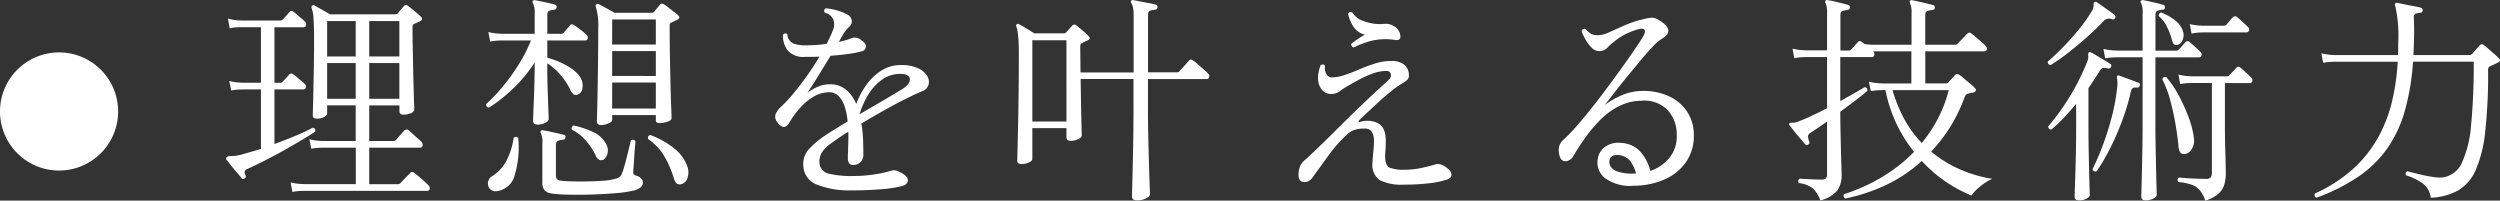
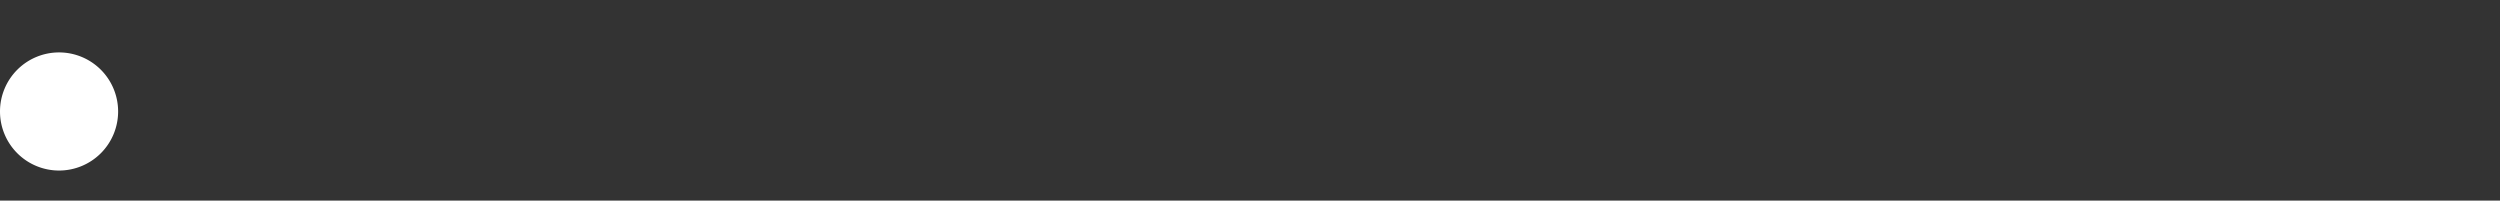
<svg xmlns="http://www.w3.org/2000/svg" width="169.317" height="13.585" viewBox="0 0 169.317 13.585">
  <rect x="0" y="0" width="169.317" height="13.585" fill="#333333" stroke="none" />
  <g id="Group_394" data-name="Group 394" transform="translate(-54 -311)">
-     <path id="Path_721" data-name="Path 721" d="M5.085.51l-.12-.645a3.714,3.714,0,0,0,.645.1l.27.015h3.5V-2.49H7.17l-.247.007a3.631,3.631,0,0,0-.562.068L6.24-3.06a3.714,3.714,0,0,0,.645.105l.27.015h2.22V-5.355H7.44V-4.8q0,.105-.187.225a.955.955,0,0,1-.517.12q-.27,0-.27-.225,0-.09.015-.577t.03-1.238q.015-.75.03-1.635T6.555-9.9q0-.81-.038-1.32a2.486,2.486,0,0,0-.128-.72.157.157,0,0,1,.03-.165.143.143,0,0,1,.165-.015q.135.075.488.278t.577.322h4.4a.223.223,0,0,0,.165-.06l.42-.495a.2.2,0,0,1,.3,0q.15.105.435.345t.42.375q.195.165-.075.315-.075.03-.173.075t-.2.09a.226.226,0,0,0-.09.075.406.406,0,0,0-.03.195q0,.615.015,1.335t.03,1.432q.015.712.03,1.312t.03.983q.015.382.015.457,0,.15-.21.255a1.169,1.169,0,0,1-.525.105q-.27,0-.27-.225v-.4H10.29V-2.94h1.65a.229.229,0,0,0,.165-.075q.045-.045.165-.187t.24-.278q.12-.135.165-.18a.208.208,0,0,1,.27-.015,2.217,2.217,0,0,1,.263.225q.172.165.352.322t.255.233a.3.3,0,0,1,.09.27.173.173,0,0,1-.195.135H10.29V-.015h1.935a.223.223,0,0,0,.165-.06l.675-.705a.182.182,0,0,1,.27,0q.21.15.517.42A5.7,5.7,0,0,1,14.3.06a.242.242,0,0,1,.083.248.155.155,0,0,1-.158.127H5.895L5.648.442A3.631,3.631,0,0,0,5.085.51ZM1.845-.405a.133.133,0,0,1-.21-.03q-.09-.12-.292-.352t-.4-.48l-.315-.4q-.06-.09-.015-.15a.325.325,0,0,1,.292-.1A3.03,3.03,0,0,0,1.56-2q.27-.075.63-.18L2.955-2.4V-6.435H1.74l-.247.008a3.327,3.327,0,0,0-.548.067L.81-7.005a3.712,3.712,0,0,0,.652.105l.278.015H2.955V-10.65H1.635l-.247.007a3.327,3.327,0,0,0-.548.068l-.12-.66a3.09,3.09,0,0,0,.645.12l.27.015h2.64a.229.229,0,0,0,.165-.075q.075-.075.233-.255t.217-.24q.075-.09.135-.083a.377.377,0,0,1,.15.068q.075.06.225.188l.307.262q.158.135.218.2a.224.224,0,0,1,.09.24.159.159,0,0,1-.165.15H3.87v3.765h.39a.2.2,0,0,0,.165-.075q.075-.075.233-.247t.218-.247a.2.2,0,0,1,.285,0,1.7,1.7,0,0,1,.225.18q.15.135.308.263t.217.187A.245.245,0,0,1,6-6.577a.157.157,0,0,1-.165.142H3.87v3.7q.78-.285,1.492-.585a10.335,10.335,0,0,0,1.1-.525q.225.03.165.27-.4.27-.983.615t-1.215.7q-.638.352-1.26.667t-1.118.54a.325.325,0,0,0-.187.142.4.4,0,0,0,.038.277A.153.153,0,0,1,1.845-.405ZM10.29-5.8h2.04V-8.22H10.29Zm0-2.865h2.04v-2.4H10.29ZM7.44-5.8H9.375V-8.22H7.44Zm0-2.865H9.375v-2.4H7.44ZM26.025-4.02a.441.441,0,0,1-.225-.052.231.231,0,0,1-.09-.218q0-.06.015-.585t.03-1.387q.015-.863.03-1.973T25.8-10.59a4.294,4.294,0,0,0-.165-1.44.157.157,0,0,1,.03-.165.143.143,0,0,1,.165-.015q.18.09.525.278t.54.307h2.52a.223.223,0,0,0,.165-.06q.09-.105.195-.24t.2-.24q.12-.15.3-.015a2.525,2.525,0,0,1,.292.21q.188.15.375.292a2.831,2.831,0,0,1,.263.218q.1.09.083.172a.2.2,0,0,1-.113.128q-.1.045-.218.1t-.2.1a.146.146,0,0,0-.09.06.406.406,0,0,0-.03.195q0,1.155.022,2.227T30.7-6.54q.023.87.045,1.41t.022.63q0,.165-.285.255a1.716,1.716,0,0,1-.51.09.429.429,0,0,1-.2-.037Q29.7-4.23,29.7-4.38v-.315H26.745v.33q0,.135-.27.24A1.3,1.3,0,0,1,26.025-4.02ZM21.7-4.05q-.315,0-.315-.27,0-.06.015-.435t.038-.923q.022-.547.037-1.11T21.495-7.8v-.465A9.287,9.287,0,0,1,20.01-6.472a10.439,10.439,0,0,1-1.6,1.267q-.225-.03-.2-.24a10.971,10.971,0,0,0,1.133-1.192,13.99,13.99,0,0,0,1.08-1.5A9.6,9.6,0,0,0,21.24-9.75H19.275l-.247.007a3.327,3.327,0,0,0-.548.068l-.12-.645a3.714,3.714,0,0,0,.645.105l.27.015h2.22v-1.38a1.352,1.352,0,0,0-.12-.7.162.162,0,0,1,0-.165.206.206,0,0,1,.15-.03q.24.045.668.135t.667.165q.15.045.12.18,0,.135-.165.165a1.755,1.755,0,0,0-.307.06q-.157.045-.157.27V-10.2H23.3a.175.175,0,0,0,.15-.06q.075-.09.225-.262t.21-.247q.1-.135.285-.015.165.1.427.307a4.3,4.3,0,0,1,.4.337.245.245,0,0,1,.09.248q-.03.143-.15.142H22.35v1.17a5.516,5.516,0,0,1,.8.278,4.88,4.88,0,0,1,.84.457,2.027,2.027,0,0,1,.608.615,1.036,1.036,0,0,1,.135.675.5.5,0,0,1-.315.465.318.318,0,0,1-.27,0,.662.662,0,0,1-.24-.33,4.716,4.716,0,0,0-.653-.983,4.012,4.012,0,0,0-.907-.8v.42q0,.45.015,1T22.4-5.73q.015.51.03.863t.015.443q0,.135-.24.255A1.094,1.094,0,0,1,21.7-4.05Zm1.23,4.7q-.18-.015-.39-.053a.659.659,0,0,1-.368-.2.766.766,0,0,1-.157-.54V-2.76a1.464,1.464,0,0,0-.1-.705.162.162,0,0,1,0-.165.136.136,0,0,1,.15-.03,3.383,3.383,0,0,1,.427.075l.532.12q.27.06.435.105.15.015.12.18a.148.148,0,0,1-.165.15,1.55,1.55,0,0,0-.315.068q-.165.053-.165.277V-.6A.39.39,0,0,0,23-.367a.38.38,0,0,0,.255.112A5.8,5.8,0,0,0,23.9-.21q.473.015,1.065.008T26.1-.248a4.042,4.042,0,0,0,.84-.127,1.17,1.17,0,0,0,.27-.105.4.4,0,0,0,.165-.195,3.137,3.137,0,0,0,.173-.488q.1-.338.195-.727l.173-.69q.075-.3.09-.39a.209.209,0,0,1,.315.045q0,.06-.03.368t-.053.682q-.022.375-.045.683T28.17-.81a.165.165,0,0,0,.052.142.8.8,0,0,0,.173.082.7.7,0,0,1,.3.173.392.392,0,0,1,.135.292.435.435,0,0,1-.173.33A1.214,1.214,0,0,1,28.1.435a6.837,6.837,0,0,1-.937.142Q26.6.63,25.958.66T24.712.7Q24.1.7,23.632.69T22.935.645Zm3.81-5.79H29.7V-6.9H26.745Zm0-4.335H29.7v-1.695H26.745Zm0,2.13H29.7V-9.03H26.745ZM31.47-.03a.387.387,0,0,1-.308-.007Q31.005-.105,30.9-.48a6.776,6.776,0,0,0-.593-1.372,3.651,3.651,0,0,0-1.132-1.223q-.045-.225.15-.27a5.642,5.642,0,0,1,1.612.9,2.679,2.679,0,0,1,.908,1.26,1.145,1.145,0,0,1,.007.72A.618.618,0,0,1,31.47-.03ZM18.975.45A.536.536,0,0,1,18.458.3a.557.557,0,0,1-.12-.45.534.534,0,0,1,.247-.39,2.759,2.759,0,0,0,.938-.953A4.8,4.8,0,0,0,20.07-3.15a.2.2,0,0,1,.315.015,6.665,6.665,0,0,1-.24,2.5A1.432,1.432,0,0,1,18.975.45ZM26.16-1.68a.34.34,0,0,1-.285.023.574.574,0,0,1-.255-.322A4.434,4.434,0,0,0,25-2.925a3.031,3.031,0,0,0-.983-.78.2.2,0,0,1,.12-.285,6.038,6.038,0,0,1,1.282.428,1.793,1.793,0,0,1,.892.787.839.839,0,0,1,.113.682A.664.664,0,0,1,26.16-1.68ZM42.96.405A6.063,6.063,0,0,1,40.65.03a1.422,1.422,0,0,1-.96-1.29,1.471,1.471,0,0,1,.383-1.132A6.092,6.092,0,0,1,41.19-3.33q.27-.18.66-.42t.84-.51a4.5,4.5,0,0,0-.187-.975,1.91,1.91,0,0,0-.4-.727.873.873,0,0,0-.675-.278,2.019,2.019,0,0,0-1.02.285,3.716,3.716,0,0,0-.892.72,5.93,5.93,0,0,0-.683.9q-.24.435-.45.443t-.435-.293a.6.6,0,0,1-.135-.585,1.438,1.438,0,0,1,.345-.465,9.76,9.76,0,0,0,.847-.907q.458-.548.923-1.2t.855-1.313q-.24.015-.487.015h-.472a1.43,1.43,0,0,1-1.185-.42,1.671,1.671,0,0,1-.33-1.065.185.185,0,0,1,.3-.045.71.71,0,0,0,.4.623,2.257,2.257,0,0,0,.81.127q.33,0,.7-.022t.75-.083q.12-.225.225-.45t.18-.42a1.013,1.013,0,0,0,.052-.765.815.815,0,0,0-.577-.465q-.12-.2.06-.3a3.3,3.3,0,0,1,.765.142,3.3,3.3,0,0,1,.72.293.506.506,0,0,1,.277.4.459.459,0,0,1-.172.412,1.723,1.723,0,0,0-.225.24,3.067,3.067,0,0,0-.18.255q-.06.105-.135.24T42.1-9.66a3.849,3.849,0,0,0,.8-.225.821.821,0,0,1,.307-.06.763.763,0,0,1,.4.165q.345.24.322.465a.345.345,0,0,1-.292.3,5.829,5.829,0,0,1-.863.173q-.577.082-1.237.128-.42.69-.847,1.38t-.728,1.14a3.114,3.114,0,0,1,.69-.413,1.982,1.982,0,0,1,.81-.172A1.663,1.663,0,0,1,42.6-6.4a2.58,2.58,0,0,1,.675.952,5.259,5.259,0,0,1,.69-1.3,3.667,3.667,0,0,1,1.02-.968,2.4,2.4,0,0,1,1.305-.367,2.653,2.653,0,0,1,1.192.225,1.351,1.351,0,0,1,.608.532.743.743,0,0,1,.075.592.672.672,0,0,1-.42.42q-.48.2-1.162.54T45.135-5q-.765.427-1.515.878a8.037,8.037,0,0,1,.12,1.178q.015.577.015.922a.653.653,0,0,1-.21.525.68.68,0,0,1-.45.18.348.348,0,0,1-.308-.12.575.575,0,0,1-.082-.33v-.173a2.149,2.149,0,0,1,.015-.232q0-.27.015-.638t0-.758q-.345.21-.645.42l-.555.39a2.065,2.065,0,0,0-.615.638,1.243,1.243,0,0,0-.135.7.809.809,0,0,0,.667.7A6.617,6.617,0,0,0,43.08-.57a9.212,9.212,0,0,0,1.4-.105A7.3,7.3,0,0,0,45.54-.9a1.111,1.111,0,0,1,.3-.06.8.8,0,0,1,.285.075q.63.285.645.577T46.4.105A8.243,8.243,0,0,1,44.91.33Q43.965.405,42.96.405Zm.54-5.16q.75-.435,1.507-.877T46.38-6.45q.555-.345.525-.69t-.645-.345A2.084,2.084,0,0,0,45-7.08a3.471,3.471,0,0,0-.93,1.028A5.424,5.424,0,0,0,43.5-4.755ZM62.295,1.08q-.345,0-.345-.27,0-.06.015-.63T62-1.29q.022-.9.037-1.942t.015-2.047V-7.14H58.47q.015.9.03,1.755t.03,1.432q.015.577.015.653,0,.12-.232.232a1.208,1.208,0,0,1-.533.113q-.27,0-.27-.24V-3.81H55.2v2.1q0,.105-.218.217a1.223,1.223,0,0,1-.562.113.281.281,0,0,1-.165-.053.18.18,0,0,1-.075-.158q0-.06.015-.683t.037-1.635q.023-1.012.038-2.28t.015-2.618q0-.795-.045-1.237a2.712,2.712,0,0,0-.12-.638q-.045-.1.015-.15a.118.118,0,0,1,.165-.015q.15.075.487.278t.548.338h1.98a.223.223,0,0,0,.165-.06l.42-.465a.2.2,0,0,1,.3,0q.12.09.4.33a4.576,4.576,0,0,1,.4.375q.2.165-.06.3a1.194,1.194,0,0,0-.187.082q-.1.053-.187.1a.226.226,0,0,0-.09.075.406.406,0,0,0-.03.195q0,.36.007.8t.008.915h3.6v-3.9a2.258,2.258,0,0,0-.045-.5.849.849,0,0,0-.12-.3.128.128,0,0,1,0-.165.171.171,0,0,1,.15-.03q.18.03.472.09t.585.112q.292.052.458.1a.175.175,0,0,1,.12.18.181.181,0,0,1-.165.165,1.747,1.747,0,0,0-.323.06q-.157.045-.158.27V-7.59h1.95a.223.223,0,0,0,.165-.06q.045-.06.188-.21t.277-.307q.135-.158.18-.2.075-.09.135-.09a.292.292,0,0,1,.15.06,2.646,2.646,0,0,1,.323.255q.2.18.4.352a2.788,2.788,0,0,1,.293.278.222.222,0,0,1,.082.24.157.157,0,0,1-.157.135H63.03v1.875q0,.99.022,2T63.1-1.38q.023.87.045,1.425t.022.63q0,.135-.263.27A1.31,1.31,0,0,1,62.295,1.08ZM55.2-4.26h2.31V-9.765H55.2ZM80.37.015a3.281,3.281,0,0,1-1.65-.308,1.249,1.249,0,0,1-.48-1.177q0-.15.015-.315t.03-.345q.045-.39.052-.772a1.254,1.254,0,0,0-.128-.63.528.528,0,0,0-.51-.248,2.093,2.093,0,0,0-.72.1,1.582,1.582,0,0,0-.51.337,9.564,9.564,0,0,0-1.238,1.418q-.578.8-1.072,1.478a.692.692,0,0,1-.285.24.588.588,0,0,1-.285.045q-.4-.03-.36-.57a1.566,1.566,0,0,1,.127-.555,1.5,1.5,0,0,1,.382-.435q.465-.42,1.132-1.072t1.418-1.4q.75-.742,1.47-1.425T79.035-6.8a4.364,4.364,0,0,0,.36-.345.378.378,0,0,0,.09-.255q0-.285-.33-.285a2.628,2.628,0,0,0-.825.15,5.992,5.992,0,0,0-.893.382q-.442.233-.817.457a4.483,4.483,0,0,0-.57.36.94.94,0,0,1-.555.21.821.821,0,0,1-.63-.225A1.178,1.178,0,0,1,74.58-6.9a1.692,1.692,0,0,1-.007-.615,2.631,2.631,0,0,1,.158-.57q.225-.105.3.075a.724.724,0,0,0,.068.5.4.4,0,0,0,.367.262,2.805,2.805,0,0,0,.893-.165q.488-.165,1.013-.39a10.793,10.793,0,0,1,1.057-.39,3.511,3.511,0,0,1,1.043-.165,1.383,1.383,0,0,1,.923.255.913.913,0,0,1,.307.69.4.4,0,0,1-.135.352,2.374,2.374,0,0,1-.36.247q-.075.045-.143.09t-.143.09a14.3,14.3,0,0,0-1.29,1.073q-.69.637-1.29,1.207-.06.06-.037.1t.083.022q.075-.015.188-.045a.959.959,0,0,1,.247-.03,1.5,1.5,0,0,1,.825.187.95.95,0,0,1,.39.488,1.916,1.916,0,0,1,.1.638q0,.337-.015.652-.015.12-.022.233t-.007.2q0,.63.307.773a2.493,2.493,0,0,0,.983.142,5.555,5.555,0,0,0,1.237-.135q.592-.135.923-.24a.684.684,0,0,1,.3.008,1.411,1.411,0,0,1,.51.308.518.518,0,0,1,.233.412q-.007.217-.338.322a5.606,5.606,0,0,1-1.162.24A14.443,14.443,0,0,1,80.37.015ZM76.965-9.27a.239.239,0,0,1-.135-.105.206.206,0,0,1-.03-.15q.195-.15.442-.323a3.928,3.928,0,0,1,.488-.293,1.289,1.289,0,0,1-.773-.525,2.5,2.5,0,0,1-.368-.885.183.183,0,0,1,.285-.09,1.41,1.41,0,0,0,.765.578,3.028,3.028,0,0,0,1.4.188,1.016,1.016,0,0,1,.585.12.862.862,0,0,1,.39.36.643.643,0,0,1,.1.48q-.06.165-.315.135a4.25,4.25,0,0,0-1.5.023A5.791,5.791,0,0,0,76.965-9.27ZM95.925.09a2.893,2.893,0,0,1-1.943-.518A1.348,1.348,0,0,1,93.5-1.755a1.2,1.2,0,0,1,.54-.825,1.584,1.584,0,0,1,1.095-.225,1.859,1.859,0,0,1,1.223.563,3.183,3.183,0,0,1,.7,1.328,2.861,2.861,0,0,0,1.275-.87,2.306,2.306,0,0,0,.51-1.59,2.42,2.42,0,0,0-.622-1.665,2.194,2.194,0,0,0-1.763-.63,3.469,3.469,0,0,0-1.493.352,4.787,4.787,0,0,0-1.245.893,9.428,9.428,0,0,0-1.028,1.2q-.465.645-.84,1.275a.637.637,0,0,1-.5.375.369.369,0,0,1-.4-.24,1.314,1.314,0,0,1-.09-.668.885.885,0,0,1,.33-.562,12.837,12.837,0,0,0,.893-.93q.5-.57,1.05-1.267t1.087-1.425q.54-.728,1.013-1.388t.81-1.162q.337-.5.488-.743.195-.33.143-.48t-.338-.09a4.237,4.237,0,0,0-1.785.9,3.01,3.01,0,0,0-.427.39.758.758,0,0,1-.562.21.719.719,0,0,1-.5-.248,2.4,2.4,0,0,1-.42-.57,4.9,4.9,0,0,1-.247-.517q.06-.225.27-.165a1.5,1.5,0,0,0,.39.338.99.99,0,0,0,.51.082,1.877,1.877,0,0,0,.705-.2q.45-.2,1.027-.457a6.991,6.991,0,0,1,1.208-.405,3.083,3.083,0,0,1,.667-.12.849.849,0,0,1,.443.15q1.215.72.18,1.3a3.184,3.184,0,0,0-.608.54q-.4.42-.862.983T95.378-7.17Q94.9-6.585,94.53-6.1t-.57.727a5.35,5.35,0,0,1,1.162-.667A3.569,3.569,0,0,1,96.45-6.33a4.11,4.11,0,0,1,1.9.375A2.964,2.964,0,0,1,99.563-4.9,2.807,2.807,0,0,1,100-3.4a3.127,3.127,0,0,1-.525,1.883A3.467,3.467,0,0,1,98.018-.338,5.243,5.243,0,0,1,95.925.09Zm.03-.825h.135a2.546,2.546,0,0,0-.36-.8,1.083,1.083,0,0,0-.645-.42.933.933,0,0,0-.51-.008.4.4,0,0,0-.285.323.581.581,0,0,0,.06.4.854.854,0,0,0,.488.368A3.035,3.035,0,0,0,95.955-.735ZM108.57,1.08a2.189,2.189,0,0,0-.518-.825,1.915,1.915,0,0,0-.937-.345.181.181,0,0,1-.037-.165.21.21,0,0,1,.1-.135q.21.015.645.038t.795.023a.463.463,0,0,0,.323-.083.384.384,0,0,0,.082-.278V-4.26q-.33.24-.622.435t-.5.33q-.18.12-.165.262a1.6,1.6,0,0,0,.06.293.043.043,0,0,1,.015.03.149.149,0,0,1-.06.21.165.165,0,0,1-.225-.03q-.1-.135-.307-.367t-.4-.48l-.315-.4q-.075-.09-.03-.15t.18-.052a.887.887,0,0,0,.42-.083,9.29,9.29,0,0,0,.87-.367q.525-.247,1.08-.533V-8.625h-1.41l-.255.007a3.347,3.347,0,0,0-.555.068l-.12-.645a3.714,3.714,0,0,0,.645.1l.27.015h1.425v-2.5a1.578,1.578,0,0,0-.1-.7.128.128,0,0,1,0-.165q.03-.06.15-.03a3.57,3.57,0,0,1,.412.075q.262.06.533.128t.435.113a.175.175,0,0,1,.12.18.181.181,0,0,1-.165.165,1.747,1.747,0,0,0-.323.06q-.158.045-.158.285v2.4h.57a.2.2,0,0,0,.165-.075q.075-.075.232-.255t.218-.24q.1-.135.285,0a.276.276,0,0,1,.067.052.92.92,0,0,0,.1.083q.24.03.382.038l.143.007h2.655V-11.58a1.464,1.464,0,0,0-.105-.7.162.162,0,0,1,0-.165.206.206,0,0,1,.15-.03q.165.03.435.09t.54.127q.27.067.435.113.12.015.12.18a.148.148,0,0,1-.165.15,1.424,1.424,0,0,0-.323.067q-.158.053-.158.278v2.01h2.01a.223.223,0,0,0,.165-.06l.2-.2q.15-.15.292-.307a1.511,1.511,0,0,1,.188-.187.191.191,0,0,1,.27-.015q.075.06.277.233l.4.345a2.3,2.3,0,0,1,.262.247q.15.135.105.262a.166.166,0,0,1-.165.127h-4V-6.84h1.41a.2.2,0,0,0,.15-.06q.075-.09.225-.255t.24-.255q.1-.12.3,0a3.749,3.749,0,0,1,.3.24q.21.18.42.352a2.346,2.346,0,0,1,.285.262q.12.105.09.2a.19.19,0,0,1-.15.128l-.165.03q-.075.015-.18.045-.18.015-.27.255a10.613,10.613,0,0,1-1,2.055,10.55,10.55,0,0,1-1.26,1.62,8.248,8.248,0,0,0,1.793,1.133,8.979,8.979,0,0,0,2.347.712,3.471,3.471,0,0,0-.84.532A3.076,3.076,0,0,0,118.8.75a9.356,9.356,0,0,1-3.36-2.34A9.8,9.8,0,0,1,112.762.157a12.2,12.2,0,0,1-2.512.8.273.273,0,0,1-.1-.15.148.148,0,0,1,.038-.15A13.042,13.042,0,0,0,111.6.105a12.029,12.029,0,0,0,1.658-.93,10.24,10.24,0,0,0,1.658-1.38A9.712,9.712,0,0,1,113.7-4.162a9.436,9.436,0,0,1-.72-2.227h-.195l-.248.007a3.327,3.327,0,0,0-.548.068l-.135-.645a3.714,3.714,0,0,0,.645.105l.27.015h1.965V-9.015h-2.6a.245.245,0,0,1,.09.248.157.157,0,0,1-.165.142H109.92V-5.64q.525-.3.967-.548t.683-.4q.21.03.18.255-.255.225-.757.608t-1.073.8v.045q0,.6.015,1.283t.03,1.3q.015.623.03,1.073t.015.585A1.765,1.765,0,0,1,109.725.4,2.141,2.141,0,0,1,108.57,1.08Zm6.87-3.885A9.649,9.649,0,0,0,116.5-4.4a8.928,8.928,0,0,0,.765-1.987h-3.81a10.239,10.239,0,0,0,.713,1.8A7.438,7.438,0,0,0,115.44-2.805ZM130.62,1.08q-.315,0-.315-.255,0-.075.015-.562t.03-1.207q.015-.72.03-1.5t.015-1.44V-8.61h-1.74l-.247.007a3.327,3.327,0,0,0-.548.068l-.12-.645a3.714,3.714,0,0,0,.645.1l.27.015h1.74v-2.52a1.464,1.464,0,0,0-.105-.7.128.128,0,0,1,0-.165.206.206,0,0,1,.15-.03q.24.045.675.143t.675.172q.12.015.12.18a.148.148,0,0,1-.165.15,1.55,1.55,0,0,0-.315.068q-.165.052-.165.278v2.43h1.4a.223.223,0,0,0,.165-.06q.075-.075.24-.263t.225-.247a.191.191,0,0,1,.285-.015q.075.06.217.188t.285.263q.143.135.2.195.15.135.1.263a.166.166,0,0,1-.165.127h-2.955v4.725q0,.615.015,1.365t.03,1.455q.015.705.03,1.2t.015.585q0,.12-.24.24A1.094,1.094,0,0,1,130.62,1.08Zm4.02.015a2.188,2.188,0,0,0-.382-.713A1.3,1.3,0,0,0,133.7.015a4,4,0,0,0-.878-.18q-.135-.2.045-.3.15.015.458.037t.682.037q.375.015.69.015a.357.357,0,0,0,.315-.112.462.462,0,0,0,.075-.263V-6.87h-1.35l-.248.007a3.327,3.327,0,0,0-.547.068l-.12-.645a3.714,3.714,0,0,0,.645.105l.27.015h2.37a.229.229,0,0,0,.165-.075q.075-.075.24-.255t.225-.24a.178.178,0,0,1,.285-.015q.075.06.217.188t.285.263q.143.135.2.2a.226.226,0,0,1,.105.255.168.168,0,0,1-.165.135h-1.695v3.09q0,.285.007.727t.023.922q.015.48.022.863t.008.548a2.635,2.635,0,0,1-.1.72,1.342,1.342,0,0,1-.4.623A2.428,2.428,0,0,1,134.64,1.1Zm-8.535-.015q-.315,0-.315-.255,0-.075.015-.517t.037-1.125q.022-.683.037-1.478t.015-1.56V-5.46q-.435.525-.862.975a8.576,8.576,0,0,1-.818.765.186.186,0,0,1-.21-.21,16.175,16.175,0,0,0,1.605-2.265,16.391,16.391,0,0,0,1.035-2.115.883.883,0,0,0,.068-.262.73.73,0,0,0-.007-.187q0-.15.045-.18a.135.135,0,0,1,.15,0q.15.075.4.225l.5.3q.247.15.382.24a.131.131,0,0,1,.075.2.16.16,0,0,1-.2.12.247.247,0,0,1-.075-.015.877.877,0,0,0-.248-.023q-.112.007-.232.188-.18.285-.375.585t-.4.6V-3.84q0,.735.015,1.508t.03,1.447q.015.675.03,1.11t.015.5q0,.12-.225.24A1,1,0,0,1,126.105,1.08Zm1.17-1.965q-.225.045-.27-.15a17.146,17.146,0,0,0,.713-1.665,19.089,19.089,0,0,0,.615-1.98,13.064,13.064,0,0,0,.352-2.01,1.35,1.35,0,0,0,0-.285,1.642,1.642,0,0,1-.015-.195q-.03-.15,0-.18a.119.119,0,0,1,.15-.015q.255.09.66.24l.645.24a.131.131,0,0,1,.075.195.176.176,0,0,1-.18.135.411.411,0,0,0-.285.03.391.391,0,0,0-.135.24,14.949,14.949,0,0,1-.608,2.017,18.356,18.356,0,0,1-.832,1.89A12.4,12.4,0,0,1,127.275-.885Zm5.925-1.17a.308.308,0,0,1-.255-.113.823.823,0,0,1-.12-.413q-.06-.66-.2-1.485t-.36-1.635a6.868,6.868,0,0,0-.533-1.41q.045-.225.27-.15a6.516,6.516,0,0,1,.84,1.237,11.773,11.773,0,0,1,.668,1.477,6.149,6.149,0,0,1,.352,1.35,1.113,1.113,0,0,1-.143.81A.62.62,0,0,1,133.2-2.055Zm-9.03-6.03q-.225-.03-.195-.24.51-.435,1.05-.99t1.042-1.17a10.328,10.328,0,0,0,.863-1.215.748.748,0,0,0,.135-.307,1.829,1.829,0,0,0,.015-.2q0-.12.06-.15a.165.165,0,0,1,.15.015q.135.09.368.255l.465.33q.232.165.368.27a.2.2,0,0,1,.045.225.171.171,0,0,1-.21.075.5.5,0,0,0-.57.12q-.51.54-1.125,1.087T125.385-8.94A13.052,13.052,0,0,1,124.17-8.085Zm9.54-2.13-.12-.645a3.714,3.714,0,0,0,.645.1l.27.015h1.38a.223.223,0,0,0,.165-.06q.075-.075.232-.262t.217-.248a.208.208,0,0,1,.3-.015q.075.06.217.188t.285.262q.143.135.2.195a.226.226,0,0,1,.1.255.176.176,0,0,1-.18.135h-2.925l-.247.007A3.327,3.327,0,0,0,133.71-10.215Zm-.915.75a.319.319,0,0,1-.247-.007q-.1-.052-.158-.293a4.956,4.956,0,0,0-.33-.877,2.176,2.176,0,0,0-.57-.757.216.216,0,0,1,.037-.165.165.165,0,0,1,.143-.075,3.615,3.615,0,0,1,.9.51,1.544,1.544,0,0,1,.54.7.855.855,0,0,1,0,.63A.493.493,0,0,1,132.795-9.465ZM142.17.9a.18.18,0,0,1-.12-.12.19.19,0,0,1,.015-.165,9.984,9.984,0,0,0,2.6-1.68,8.372,8.372,0,0,0,1.68-2.115,9.661,9.661,0,0,0,.945-2.452,15.154,15.154,0,0,0,.383-2.678H143.43l-.255.008a3.347,3.347,0,0,0-.555.067l-.12-.645a3.714,3.714,0,0,0,.645.105l.27.015h4.275q.015-.2.015-.382v-.382a9.4,9.4,0,0,0-.2-2.58q-.06-.09,0-.15a.147.147,0,0,1,.15-.045l.465.1q.315.067.637.127t.488.105a.175.175,0,0,1,.12.18.181.181,0,0,1-.165.165.948.948,0,0,0-.322.068.229.229,0,0,0-.113.233q.03.69.015,1.328T148.74-8.76h3.78a.223.223,0,0,0,.165-.06q.12-.12.277-.3l.263-.3a.19.19,0,0,1,.285-.015,3.27,3.27,0,0,1,.3.248q.21.188.42.368a2.689,2.689,0,0,1,.285.27q.2.18-.06.3-.12.06-.27.128t-.27.127a.227.227,0,0,0-.09.075.406.406,0,0,0-.03.2,35.3,35.3,0,0,1-.2,4.17,8.722,8.722,0,0,1-.652,2.6A2.947,2.947,0,0,1,151.74.42a4.183,4.183,0,0,1-1.83.48,1.441,1.441,0,0,0-.51-.945,3.977,3.977,0,0,0-1.17-.57.192.192,0,0,1-.007-.172.161.161,0,0,1,.128-.1q.045.015.1.03l.12.03q.3.075.713.173T150.1-.5a2.321,2.321,0,0,0,.69.015,1.68,1.68,0,0,0,1.23-.982A7.528,7.528,0,0,0,152.64-4a42.078,42.078,0,0,0,.18-4.313h-4.11a16.537,16.537,0,0,1-.54,3.278A8.533,8.533,0,0,1,147-2.49a7.635,7.635,0,0,1-1.95,1.935A12.894,12.894,0,0,1,142.17.9Z" transform="translate(68.717 323.49)" fill="#fff" />
    <path id="Path_724" data-name="Path 724" d="M4,0A4,4,0,1,1,0,4,4,4,0,0,1,4,0Z" transform="translate(54 314.55)" fill="#fff" />
  </g>
</svg>